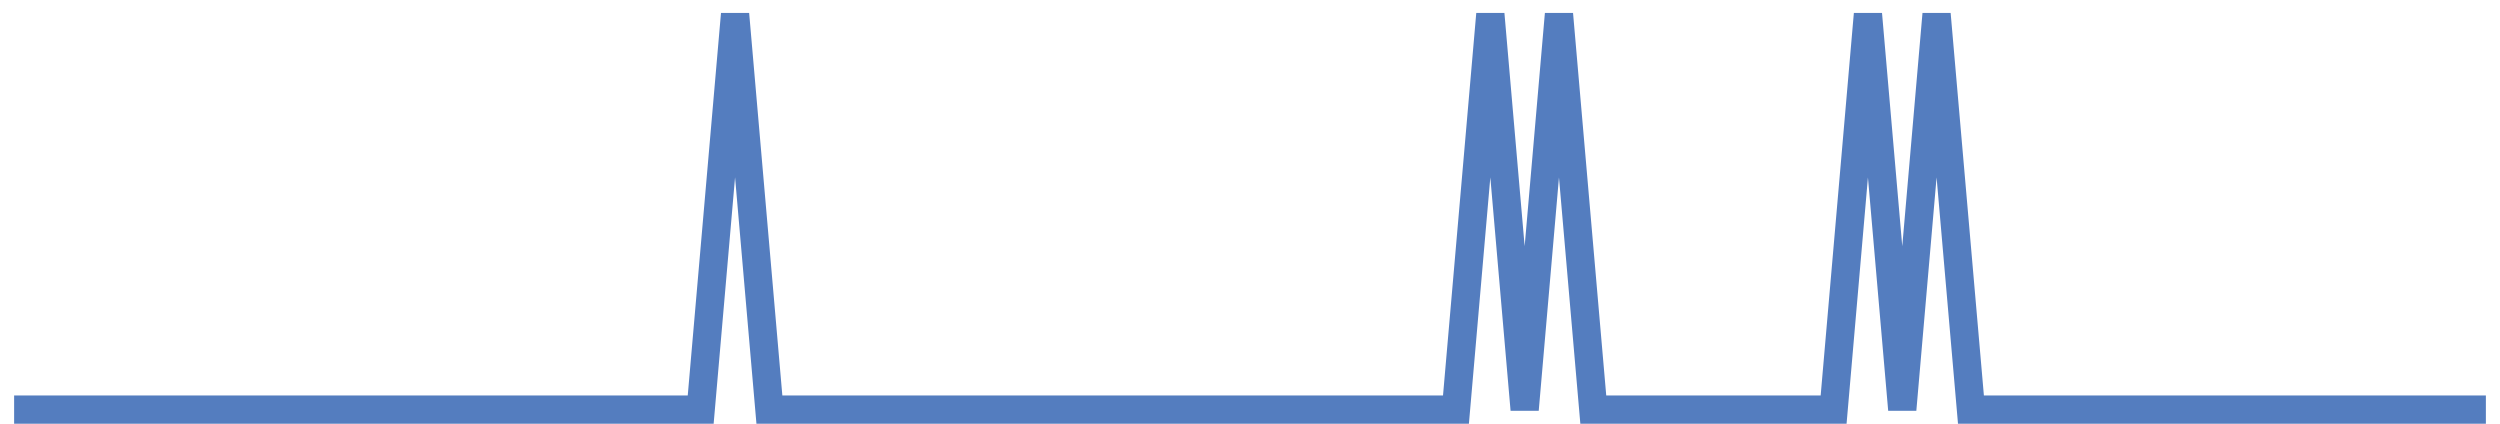
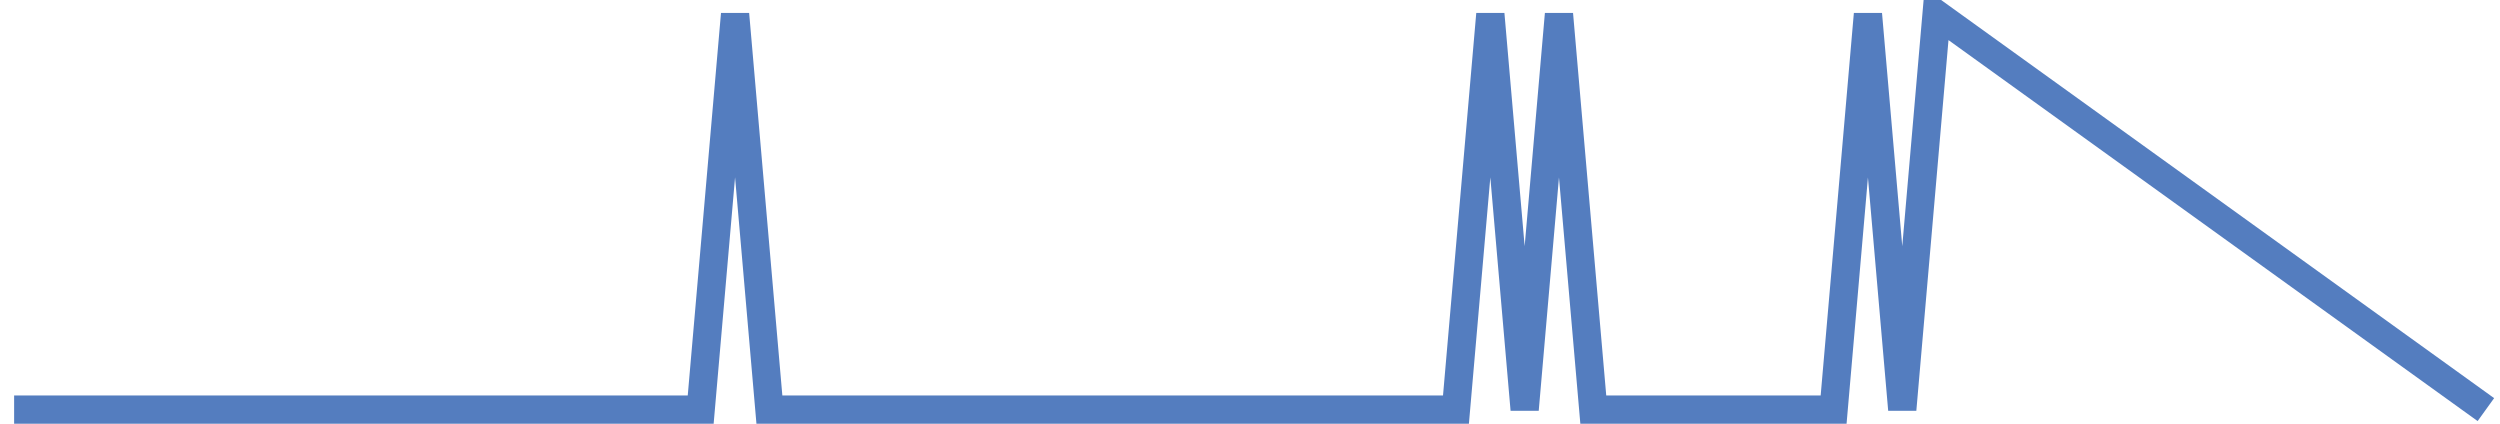
<svg xmlns="http://www.w3.org/2000/svg" width="177pt" height="30pt" viewBox="0 0 177 30" version="1.1">
  <g id="surface5797346">
-     <path style="fill:none;stroke-width:2;stroke-linecap:butt;stroke-linejoin:miter;stroke:rgb(32.941%,49.02%,74.902%);stroke-opacity:1;stroke-miterlimit:10;" d="M 1 29 L 49.609 29 L 52.043 1 L 54.473 29 L 103.082 29 L 105.516 1 L 107.945 29 L 110.375 1 L 112.805 29 L 129.82 29 L 132.25 1 L 134.68 29 L 137.109 1 L 139.543 29 L 176 29 " />
+     <path style="fill:none;stroke-width:2;stroke-linecap:butt;stroke-linejoin:miter;stroke:rgb(32.941%,49.02%,74.902%);stroke-opacity:1;stroke-miterlimit:10;" d="M 1 29 L 49.609 29 L 52.043 1 L 54.473 29 L 103.082 29 L 105.516 1 L 107.945 29 L 110.375 1 L 112.805 29 L 129.82 29 L 132.25 1 L 134.68 29 L 137.109 1 L 176 29 " />
  </g>
</svg>